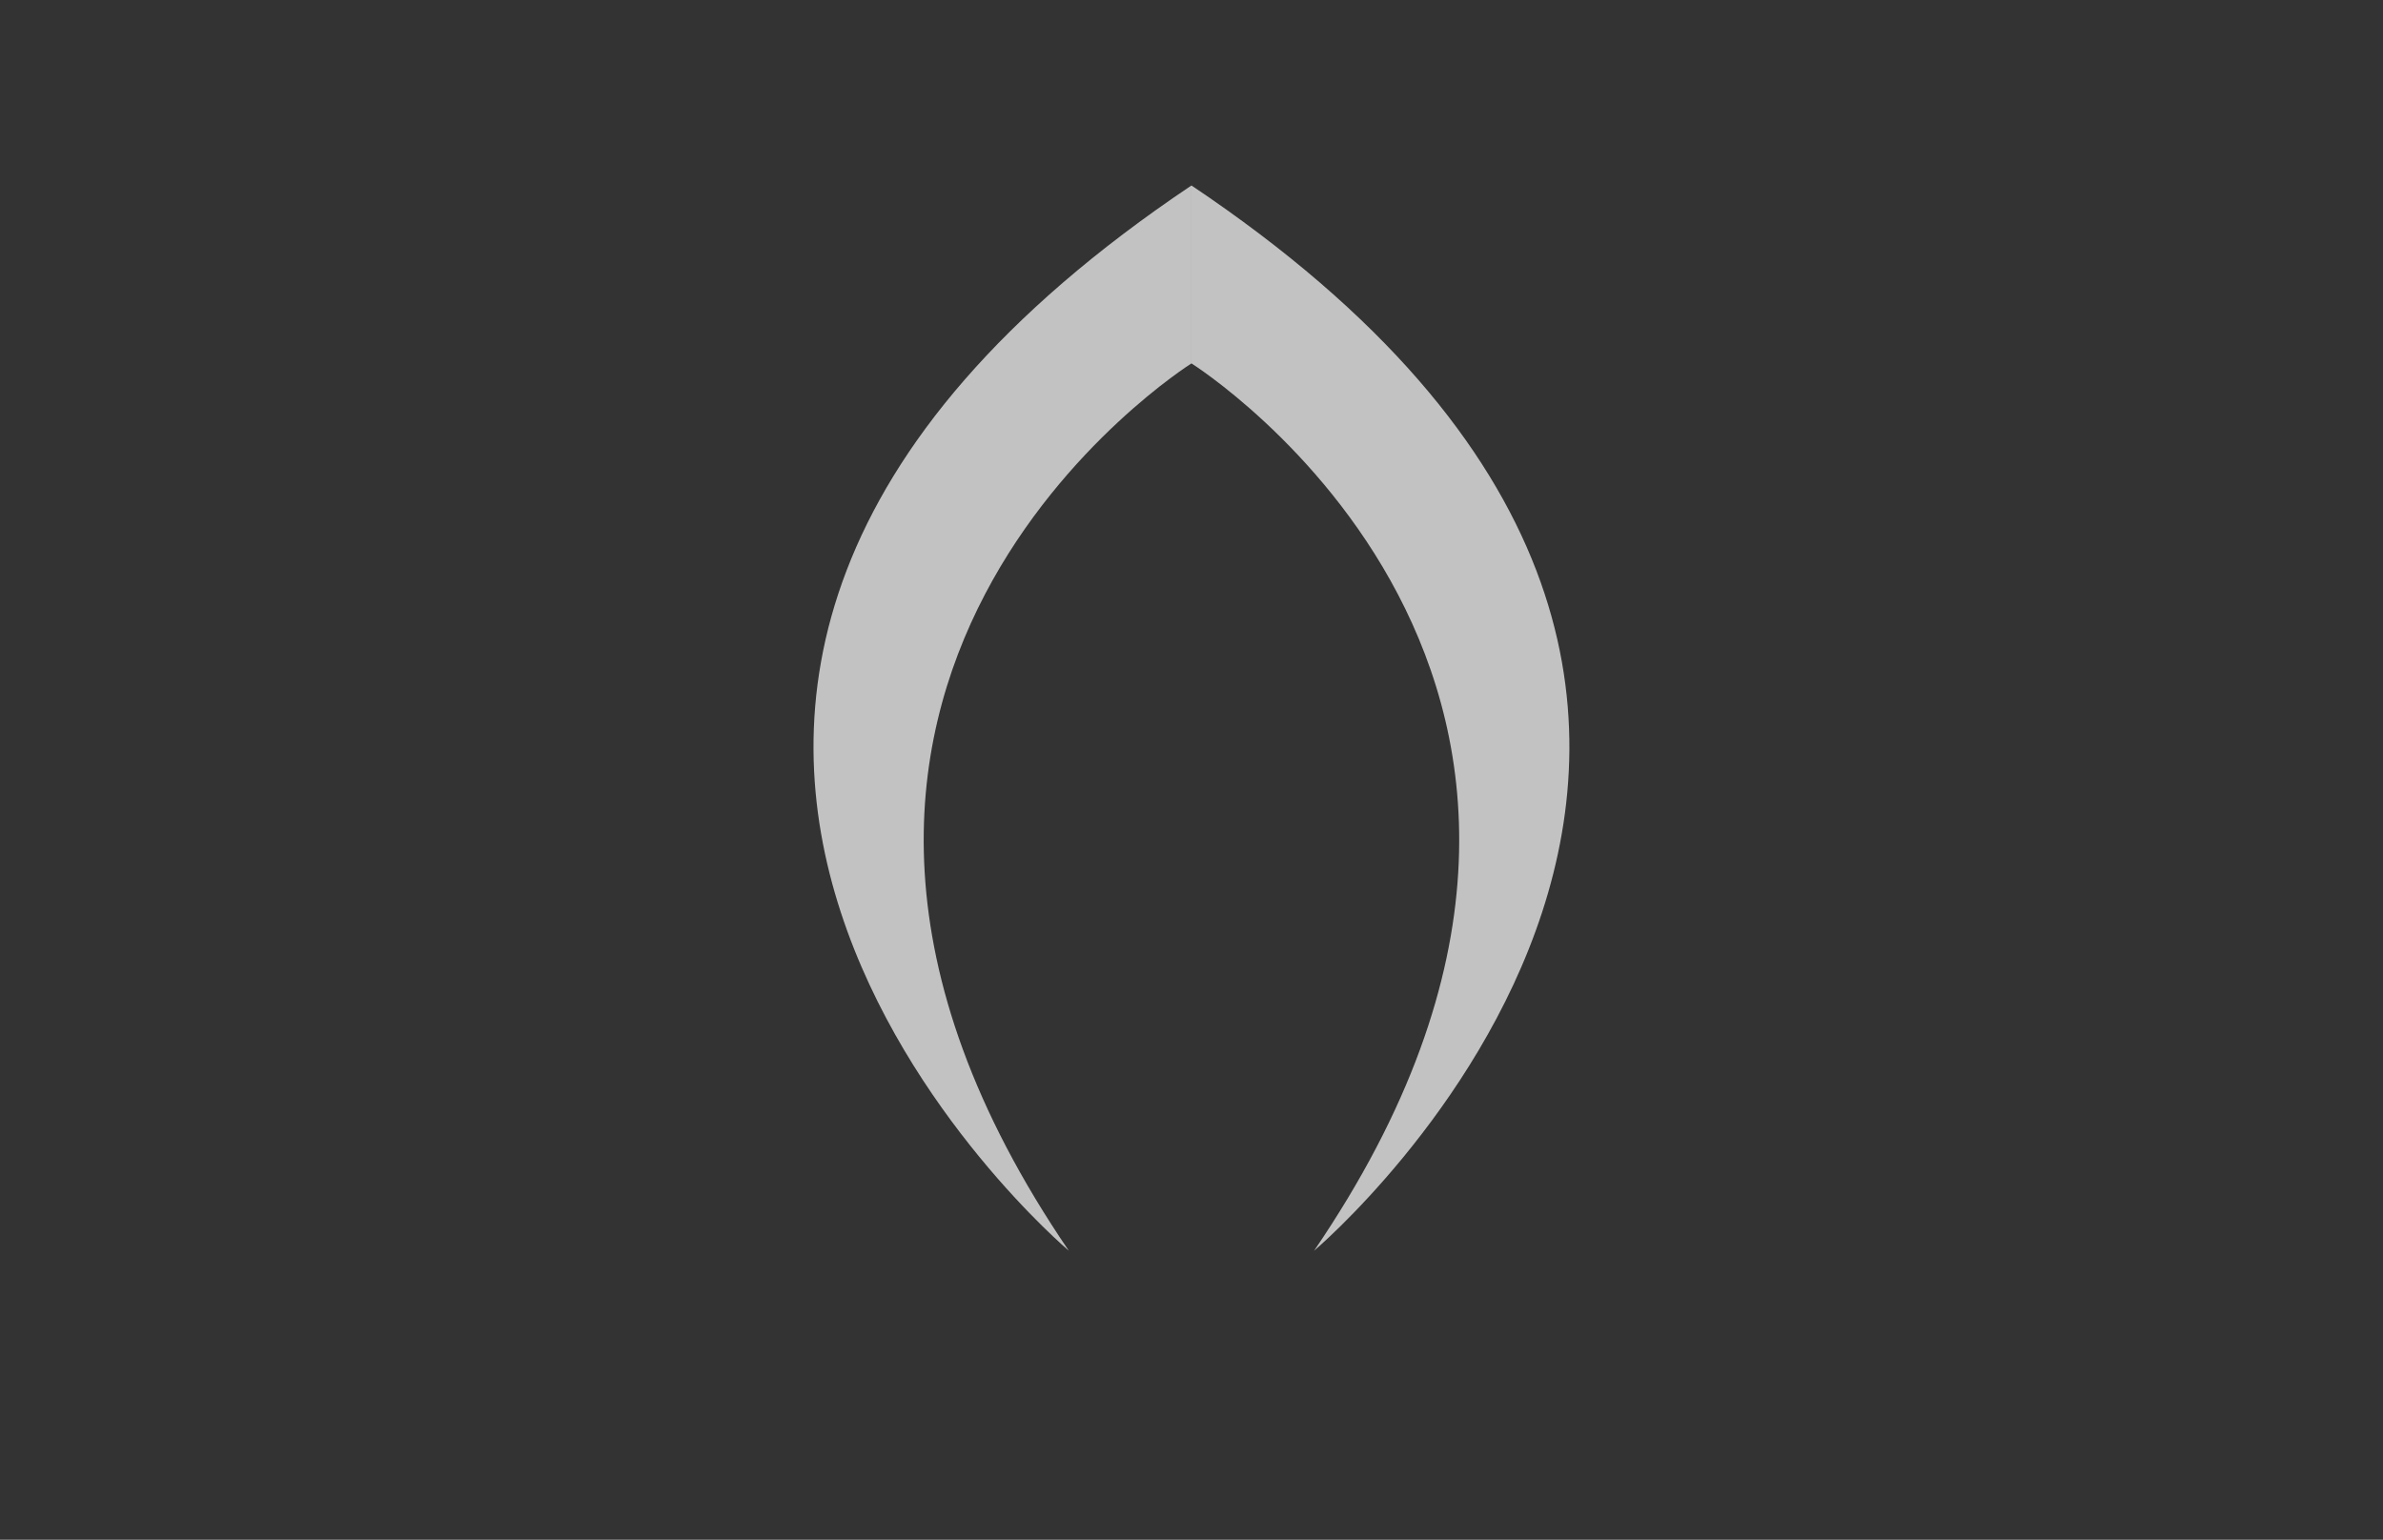
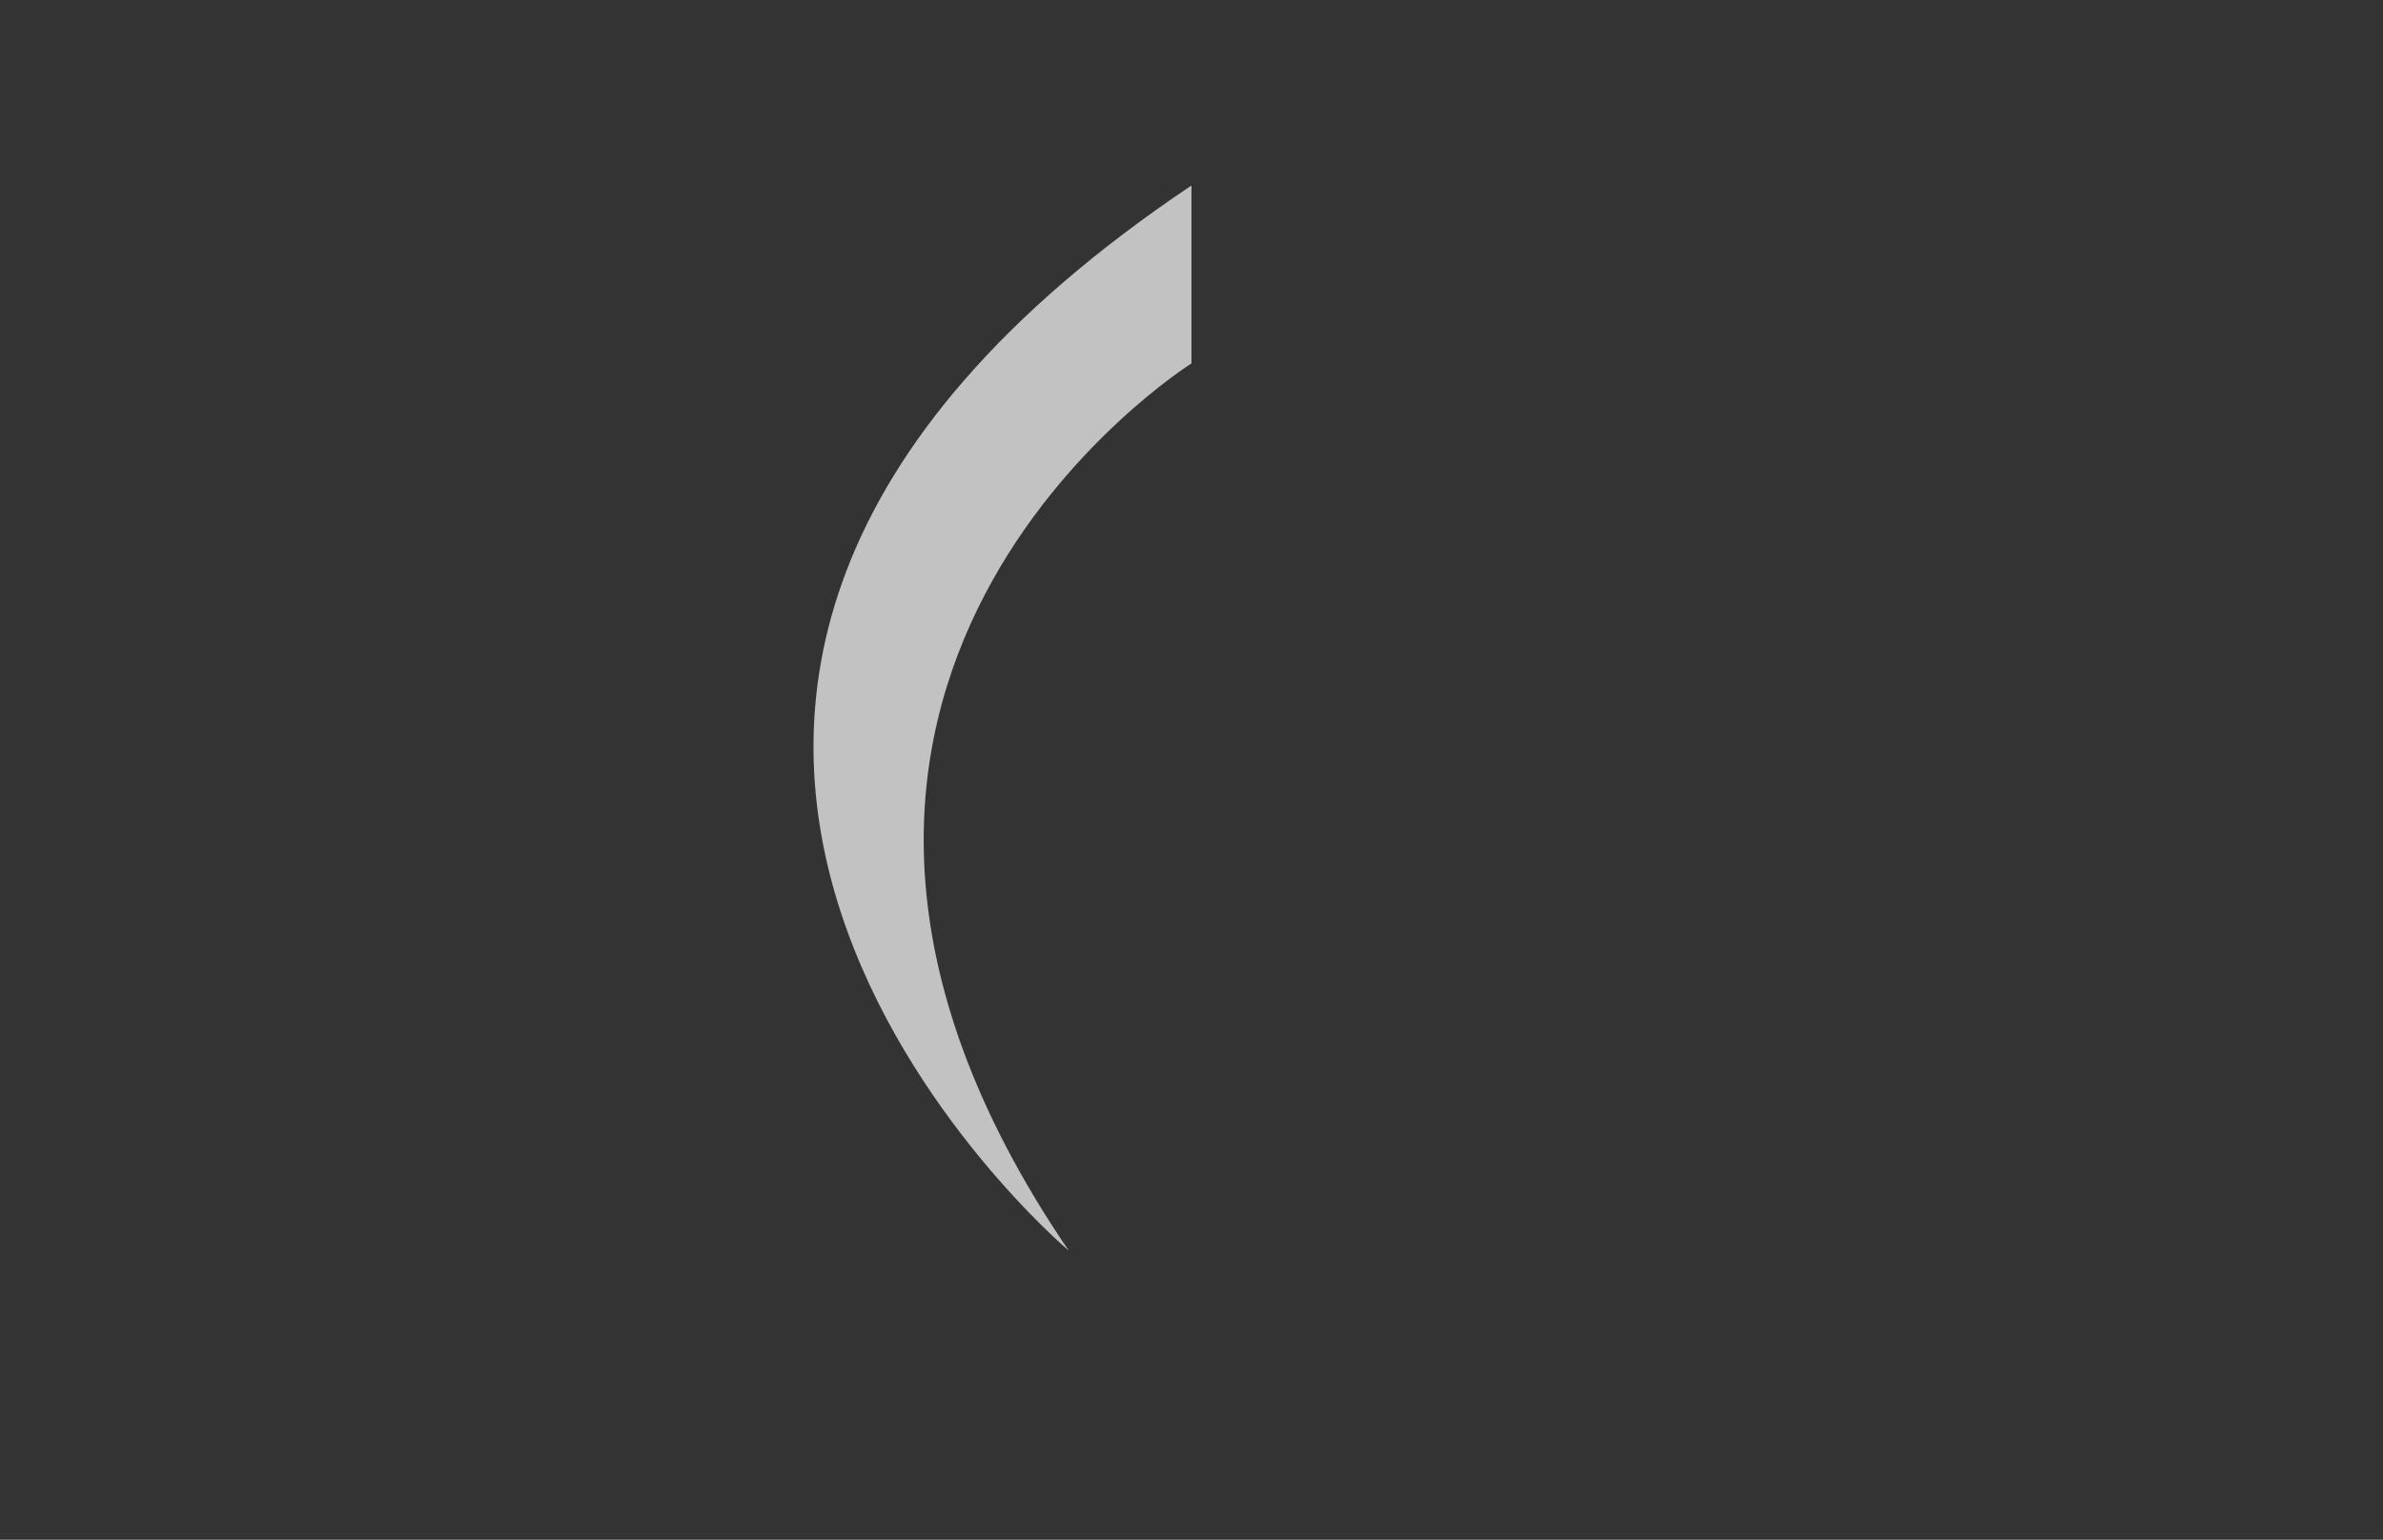
<svg xmlns="http://www.w3.org/2000/svg" width="229" height="148" viewBox="0 0 229 148" fill="none">
  <rect x="0" y="0" width="229" height="148" fill="#333333" stroke="none" />
-   <path opacity="0.7" d="M126.281 120.22C126.281 120.22 188.656 67.544 114.496 17.828V34.931C114.496 34.931 163.474 65.675 126.281 120.22Z" fill="white" />
  <path opacity="0.7" d="M102.71 120.22C102.71 120.22 40.335 67.544 114.496 17.828V34.931C114.496 34.931 65.517 65.675 102.71 120.22Z" fill="white" />
</svg>